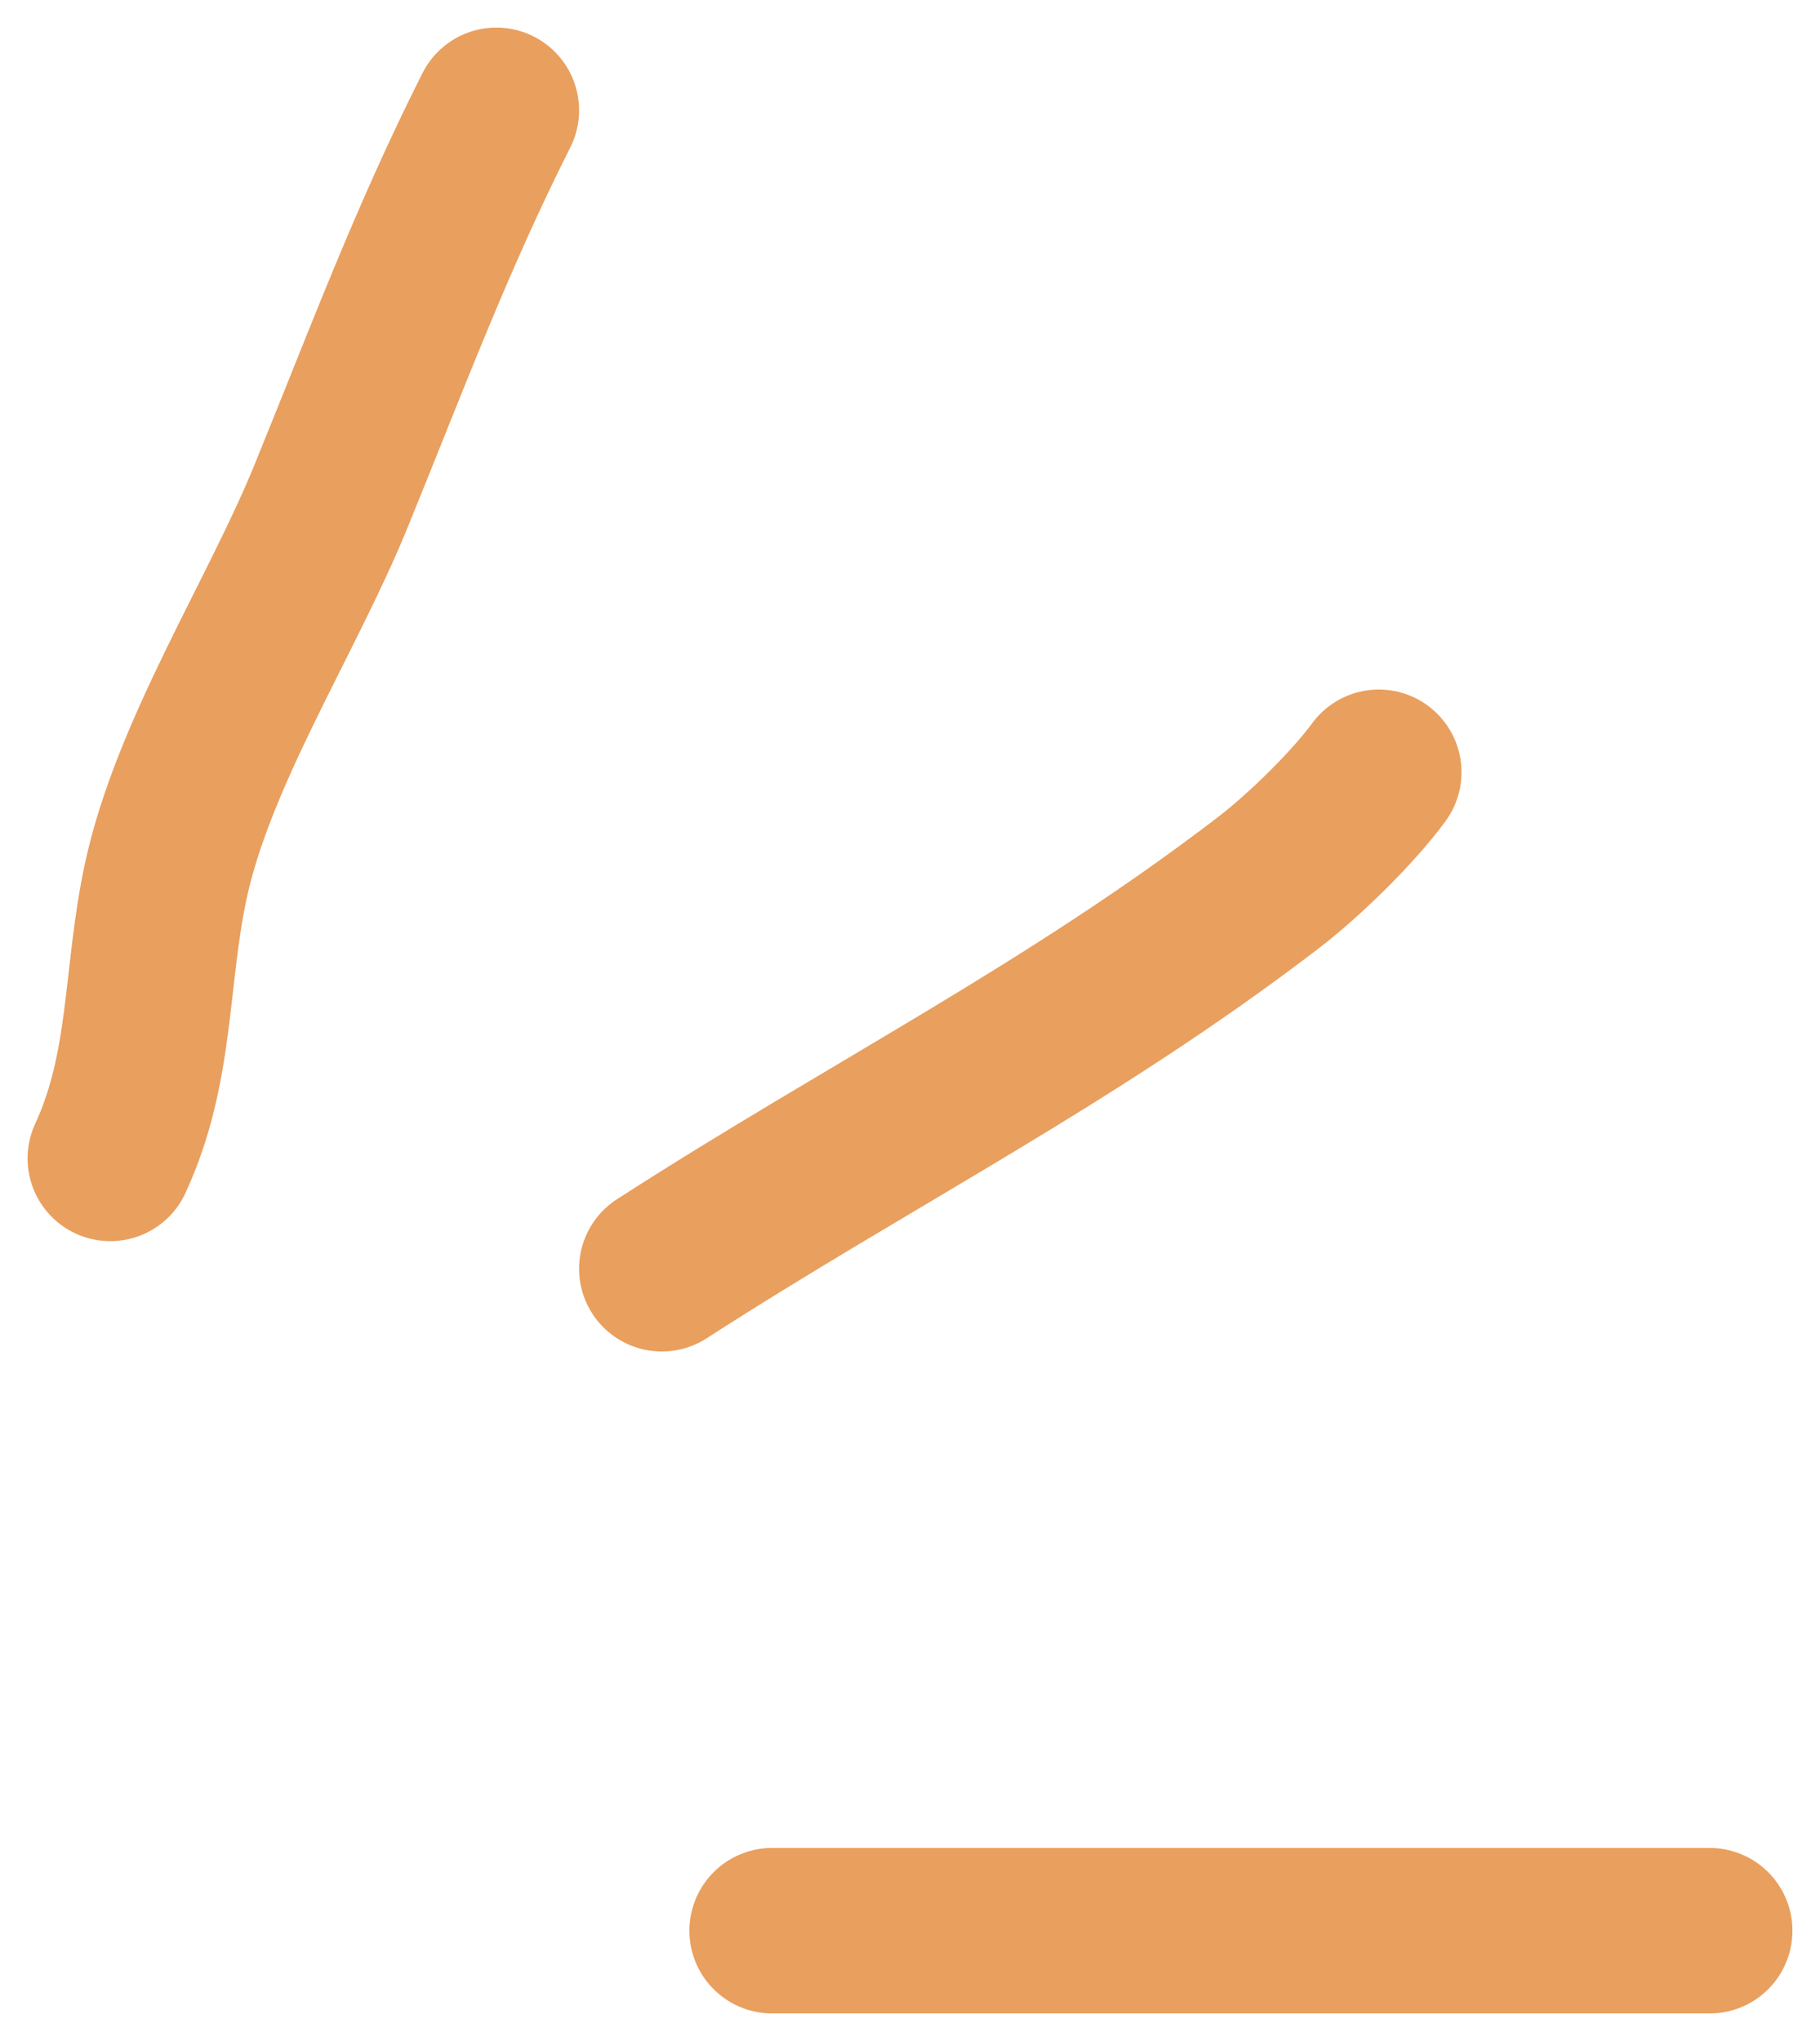
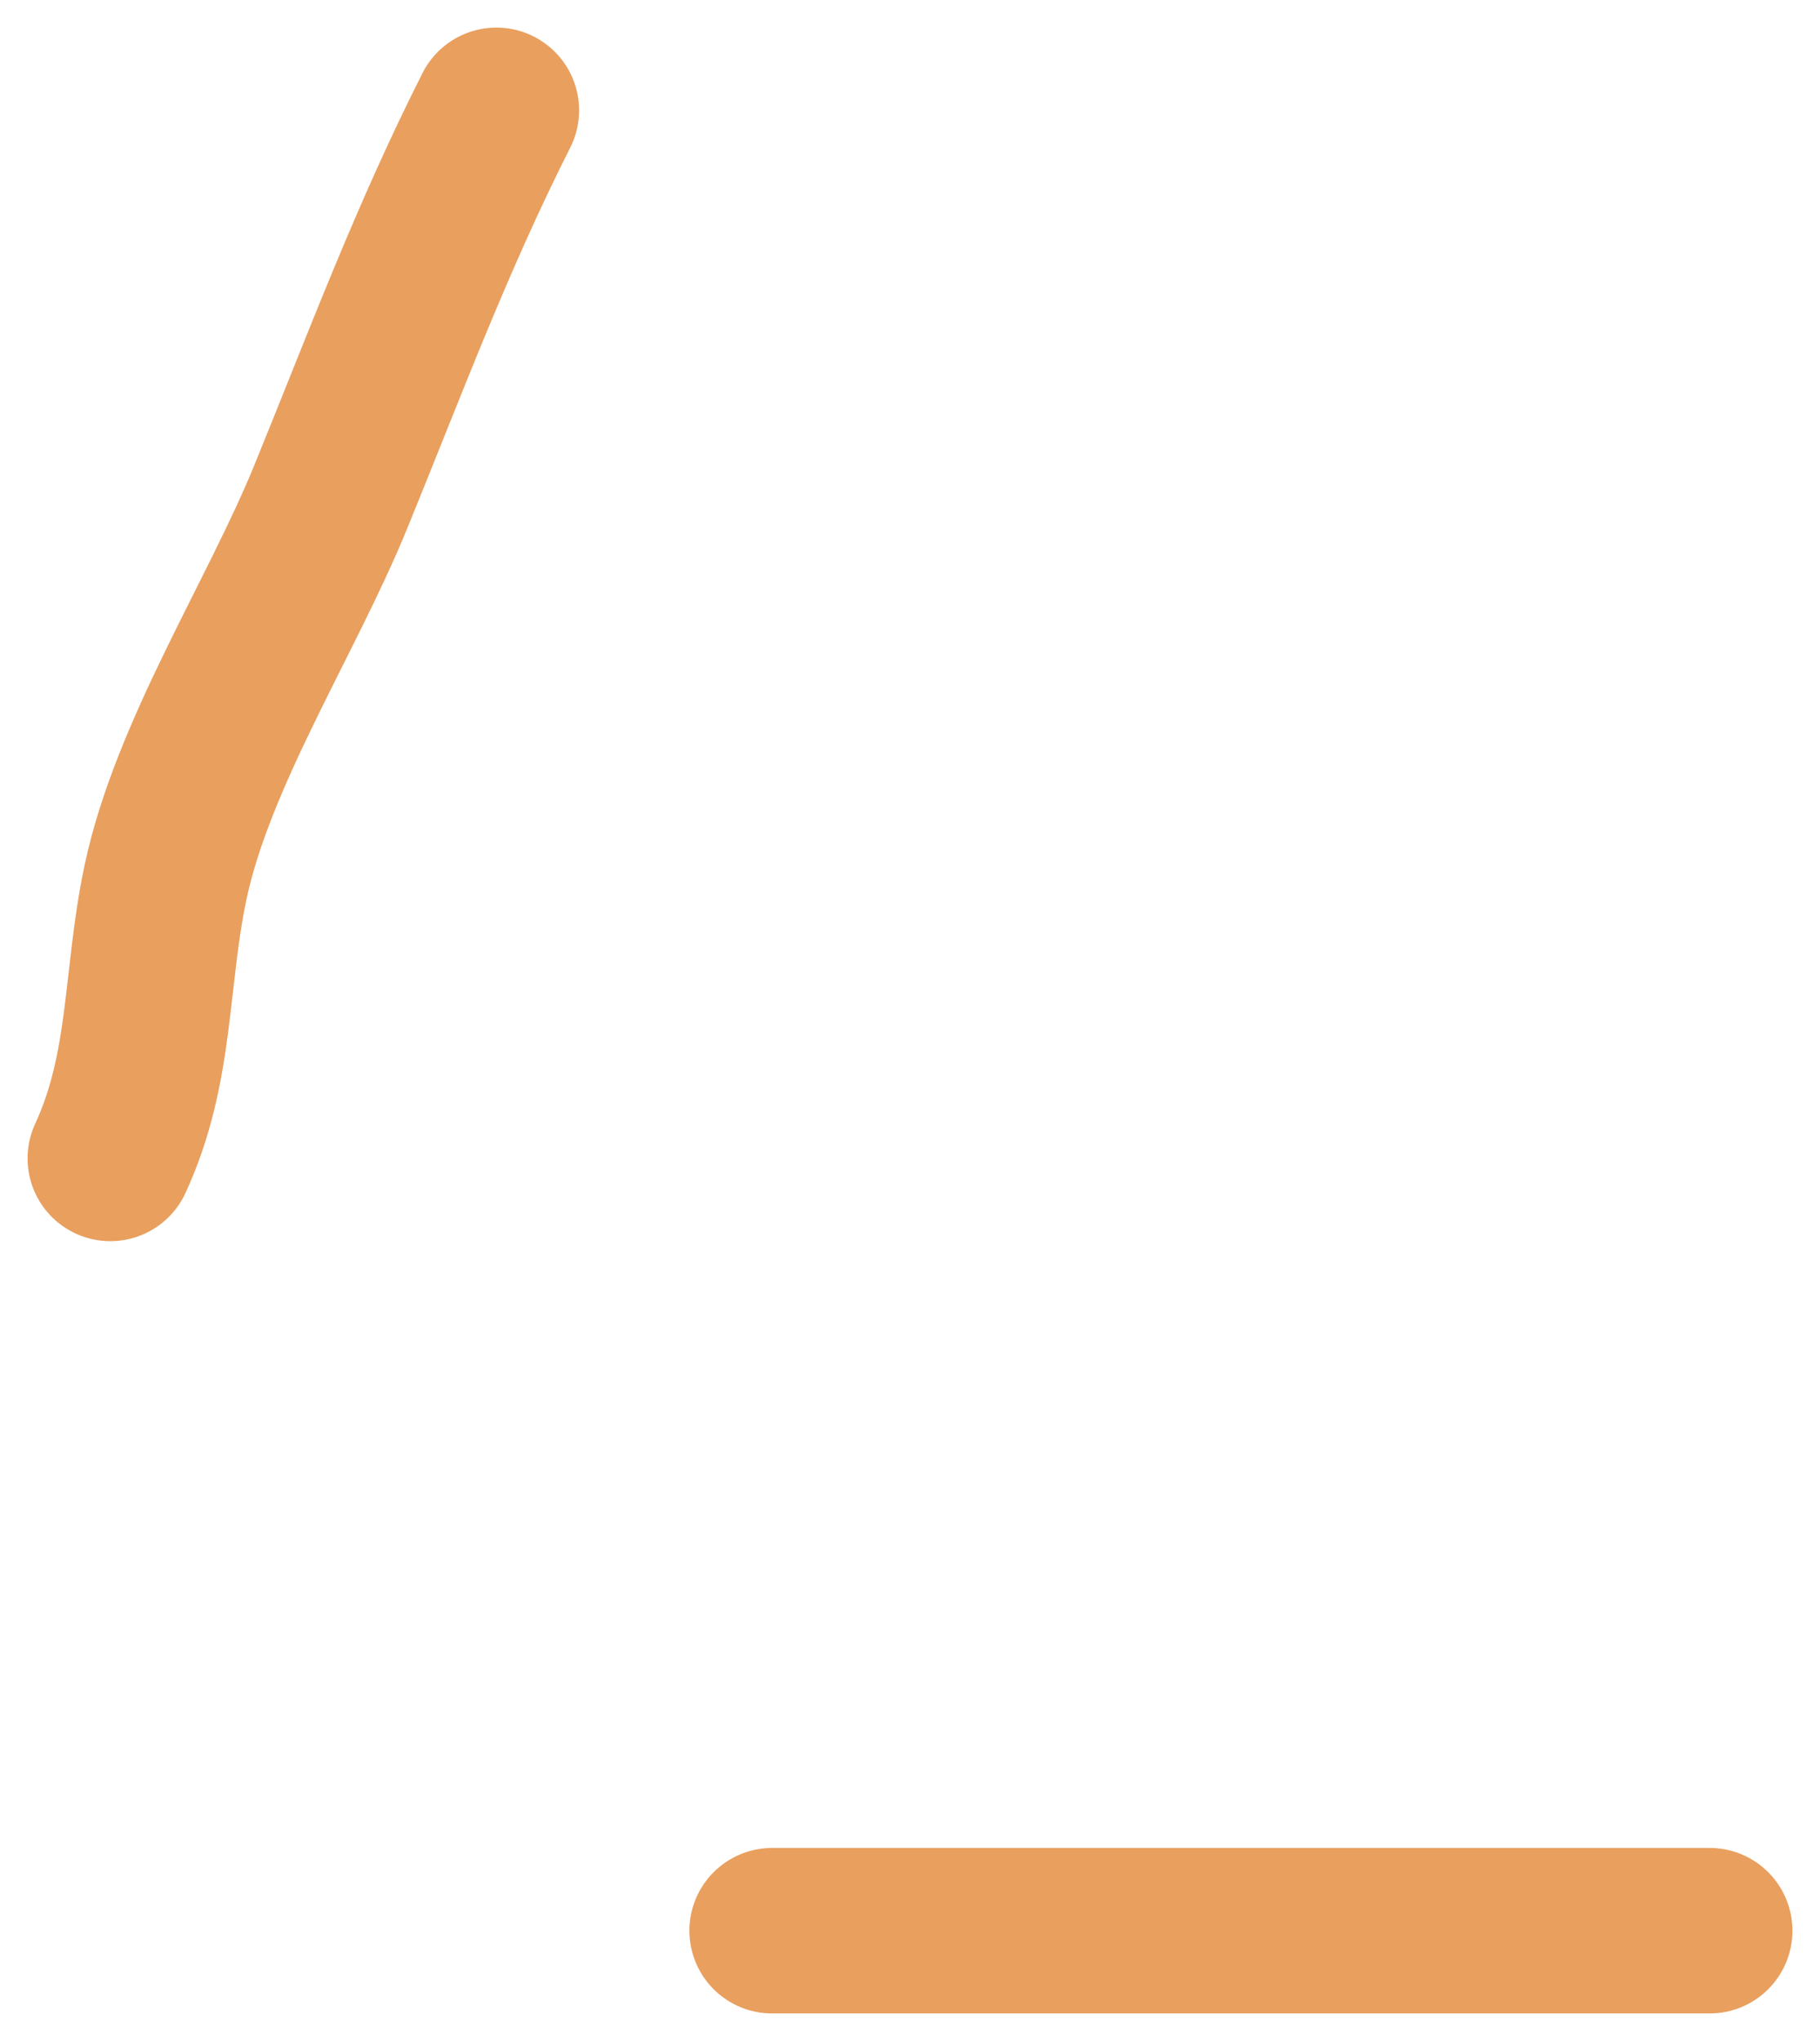
<svg xmlns="http://www.w3.org/2000/svg" width="33" height="37" viewBox="0 0 33 37" fill="none">
  <path d="M2 21C2.759 19.359 2.632 17.743 3 16C3.492 13.672 5.109 11.185 6 9C7.002 6.545 7.815 4.349 9 2" stroke="#E99F5E" stroke-width="3" stroke-linecap="round" />
-   <path d="M12 23C15.775 20.566 19.424 18.742 23 16C23.646 15.505 24.536 14.635 25 14" stroke="#E99F5E" stroke-width="3" stroke-linecap="round" />
  <path d="M14 35H31" stroke="#E99F5E" stroke-width="3" stroke-linecap="round" />
</svg>